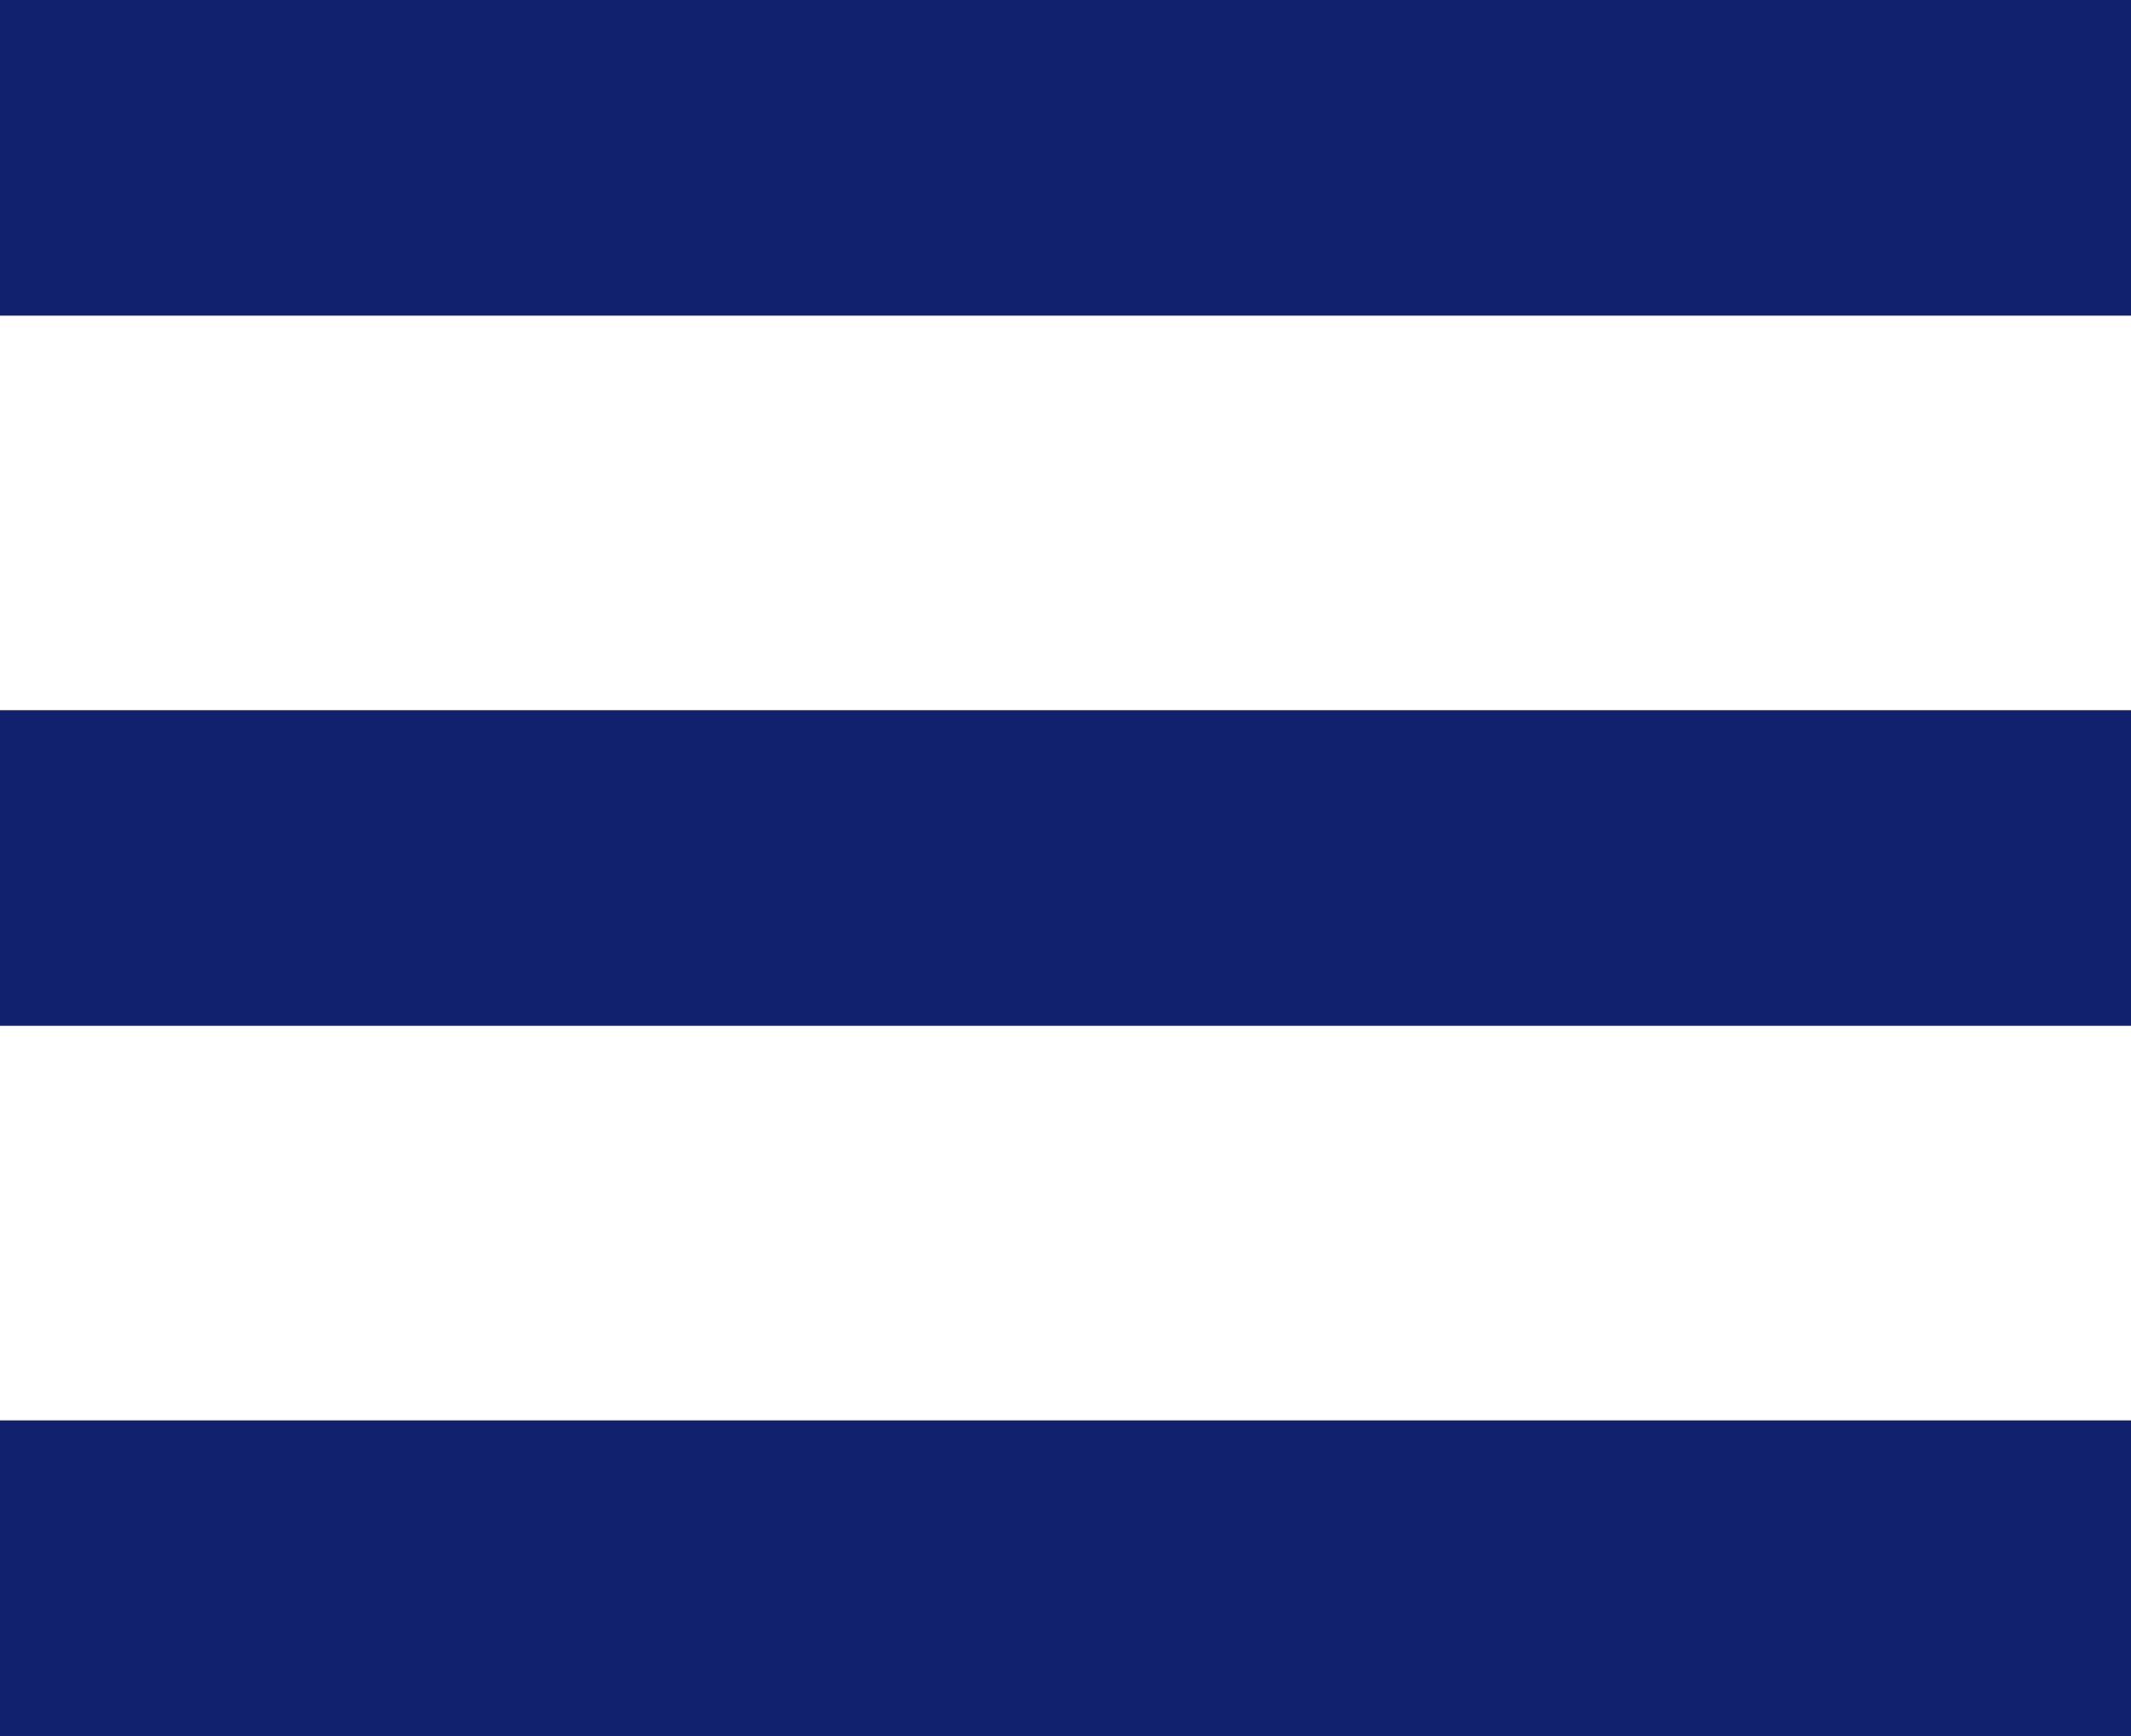
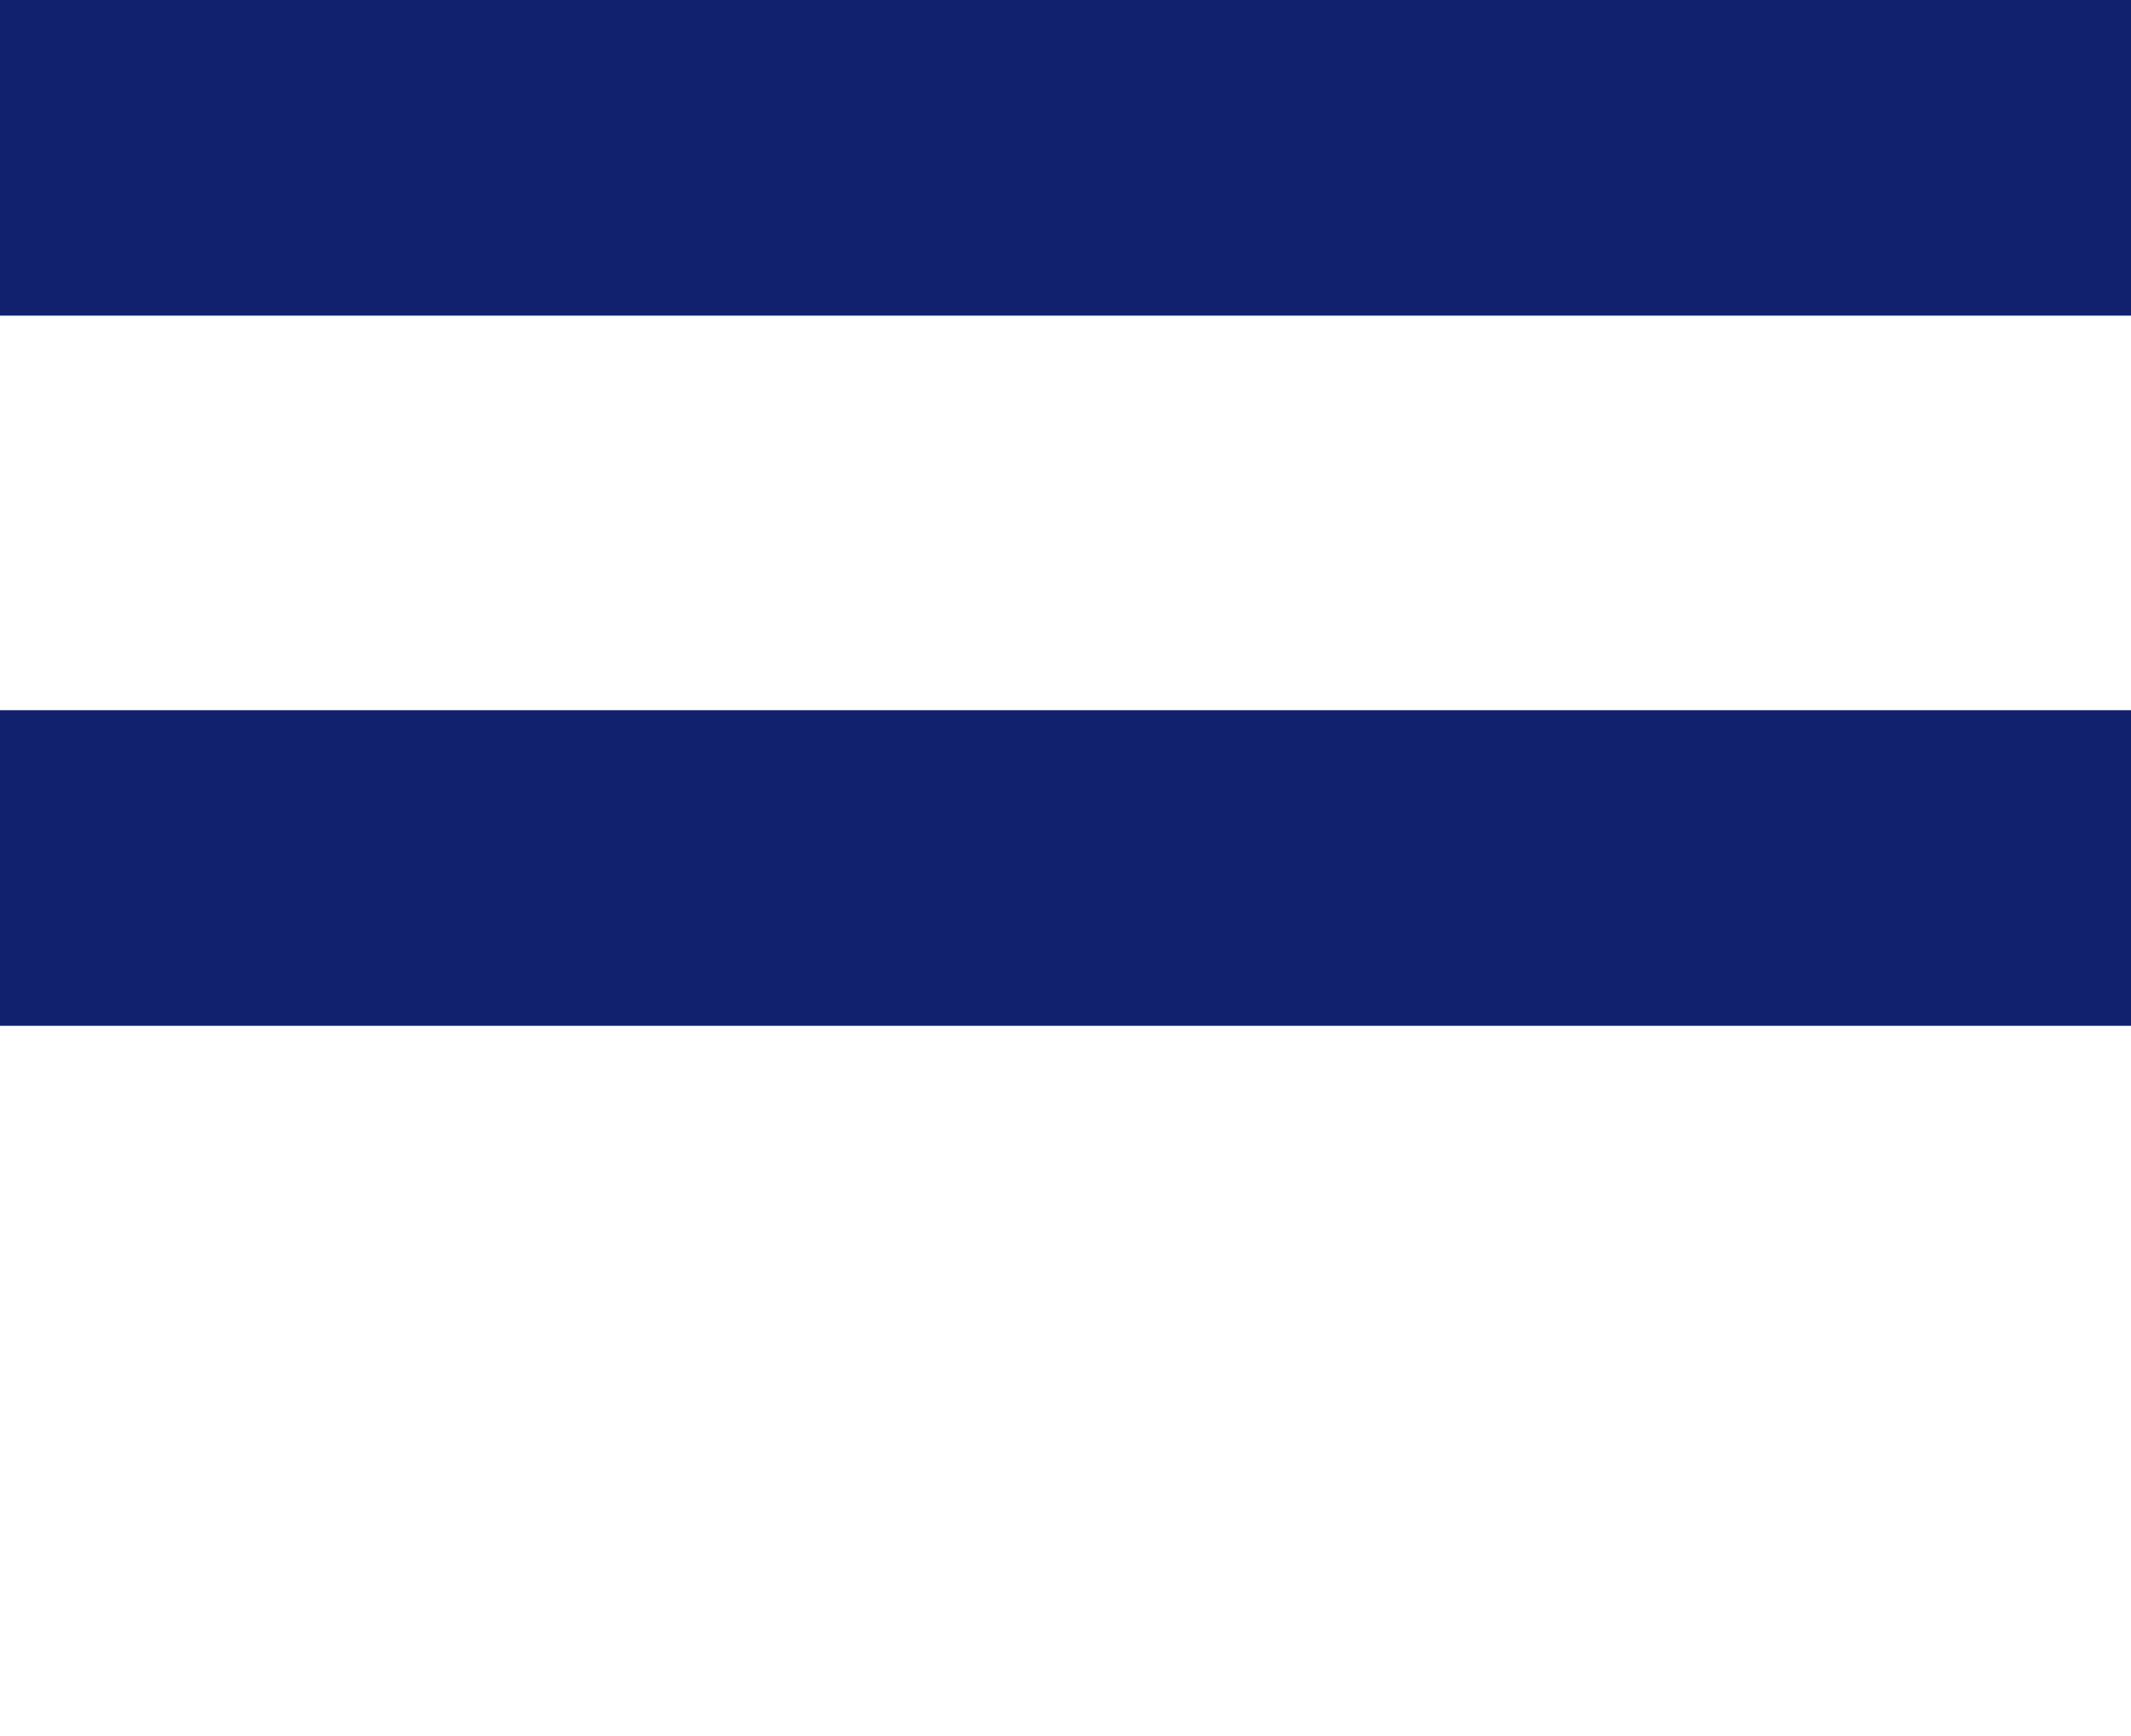
<svg xmlns="http://www.w3.org/2000/svg" xmlns:ns1="http://www.bohemiancoding.com/sketch/ns" width="54px" height="44px" viewBox="0 0 54 44" version="1.1">
  <title>Group</title>
  <desc>Created with Sketch.</desc>
  <defs />
  <g id="Page-1" stroke="none" stroke-width="1" fill="none" fill-rule="evenodd" ns1:type="MSPage">
    <g id="noun_577616_cc" ns1:type="MSLayerGroup" fill="#11216E">
      <g id="Group" ns1:type="MSShapeGroup">
        <rect id="Rectangle-path" x="0" y="0" width="54" height="8" />
        <rect id="Rectangle-path" x="0" y="18" width="54" height="7.999" />
-         <rect id="Rectangle-path" x="0" y="36" width="54" height="7.999" />
      </g>
    </g>
  </g>
</svg>